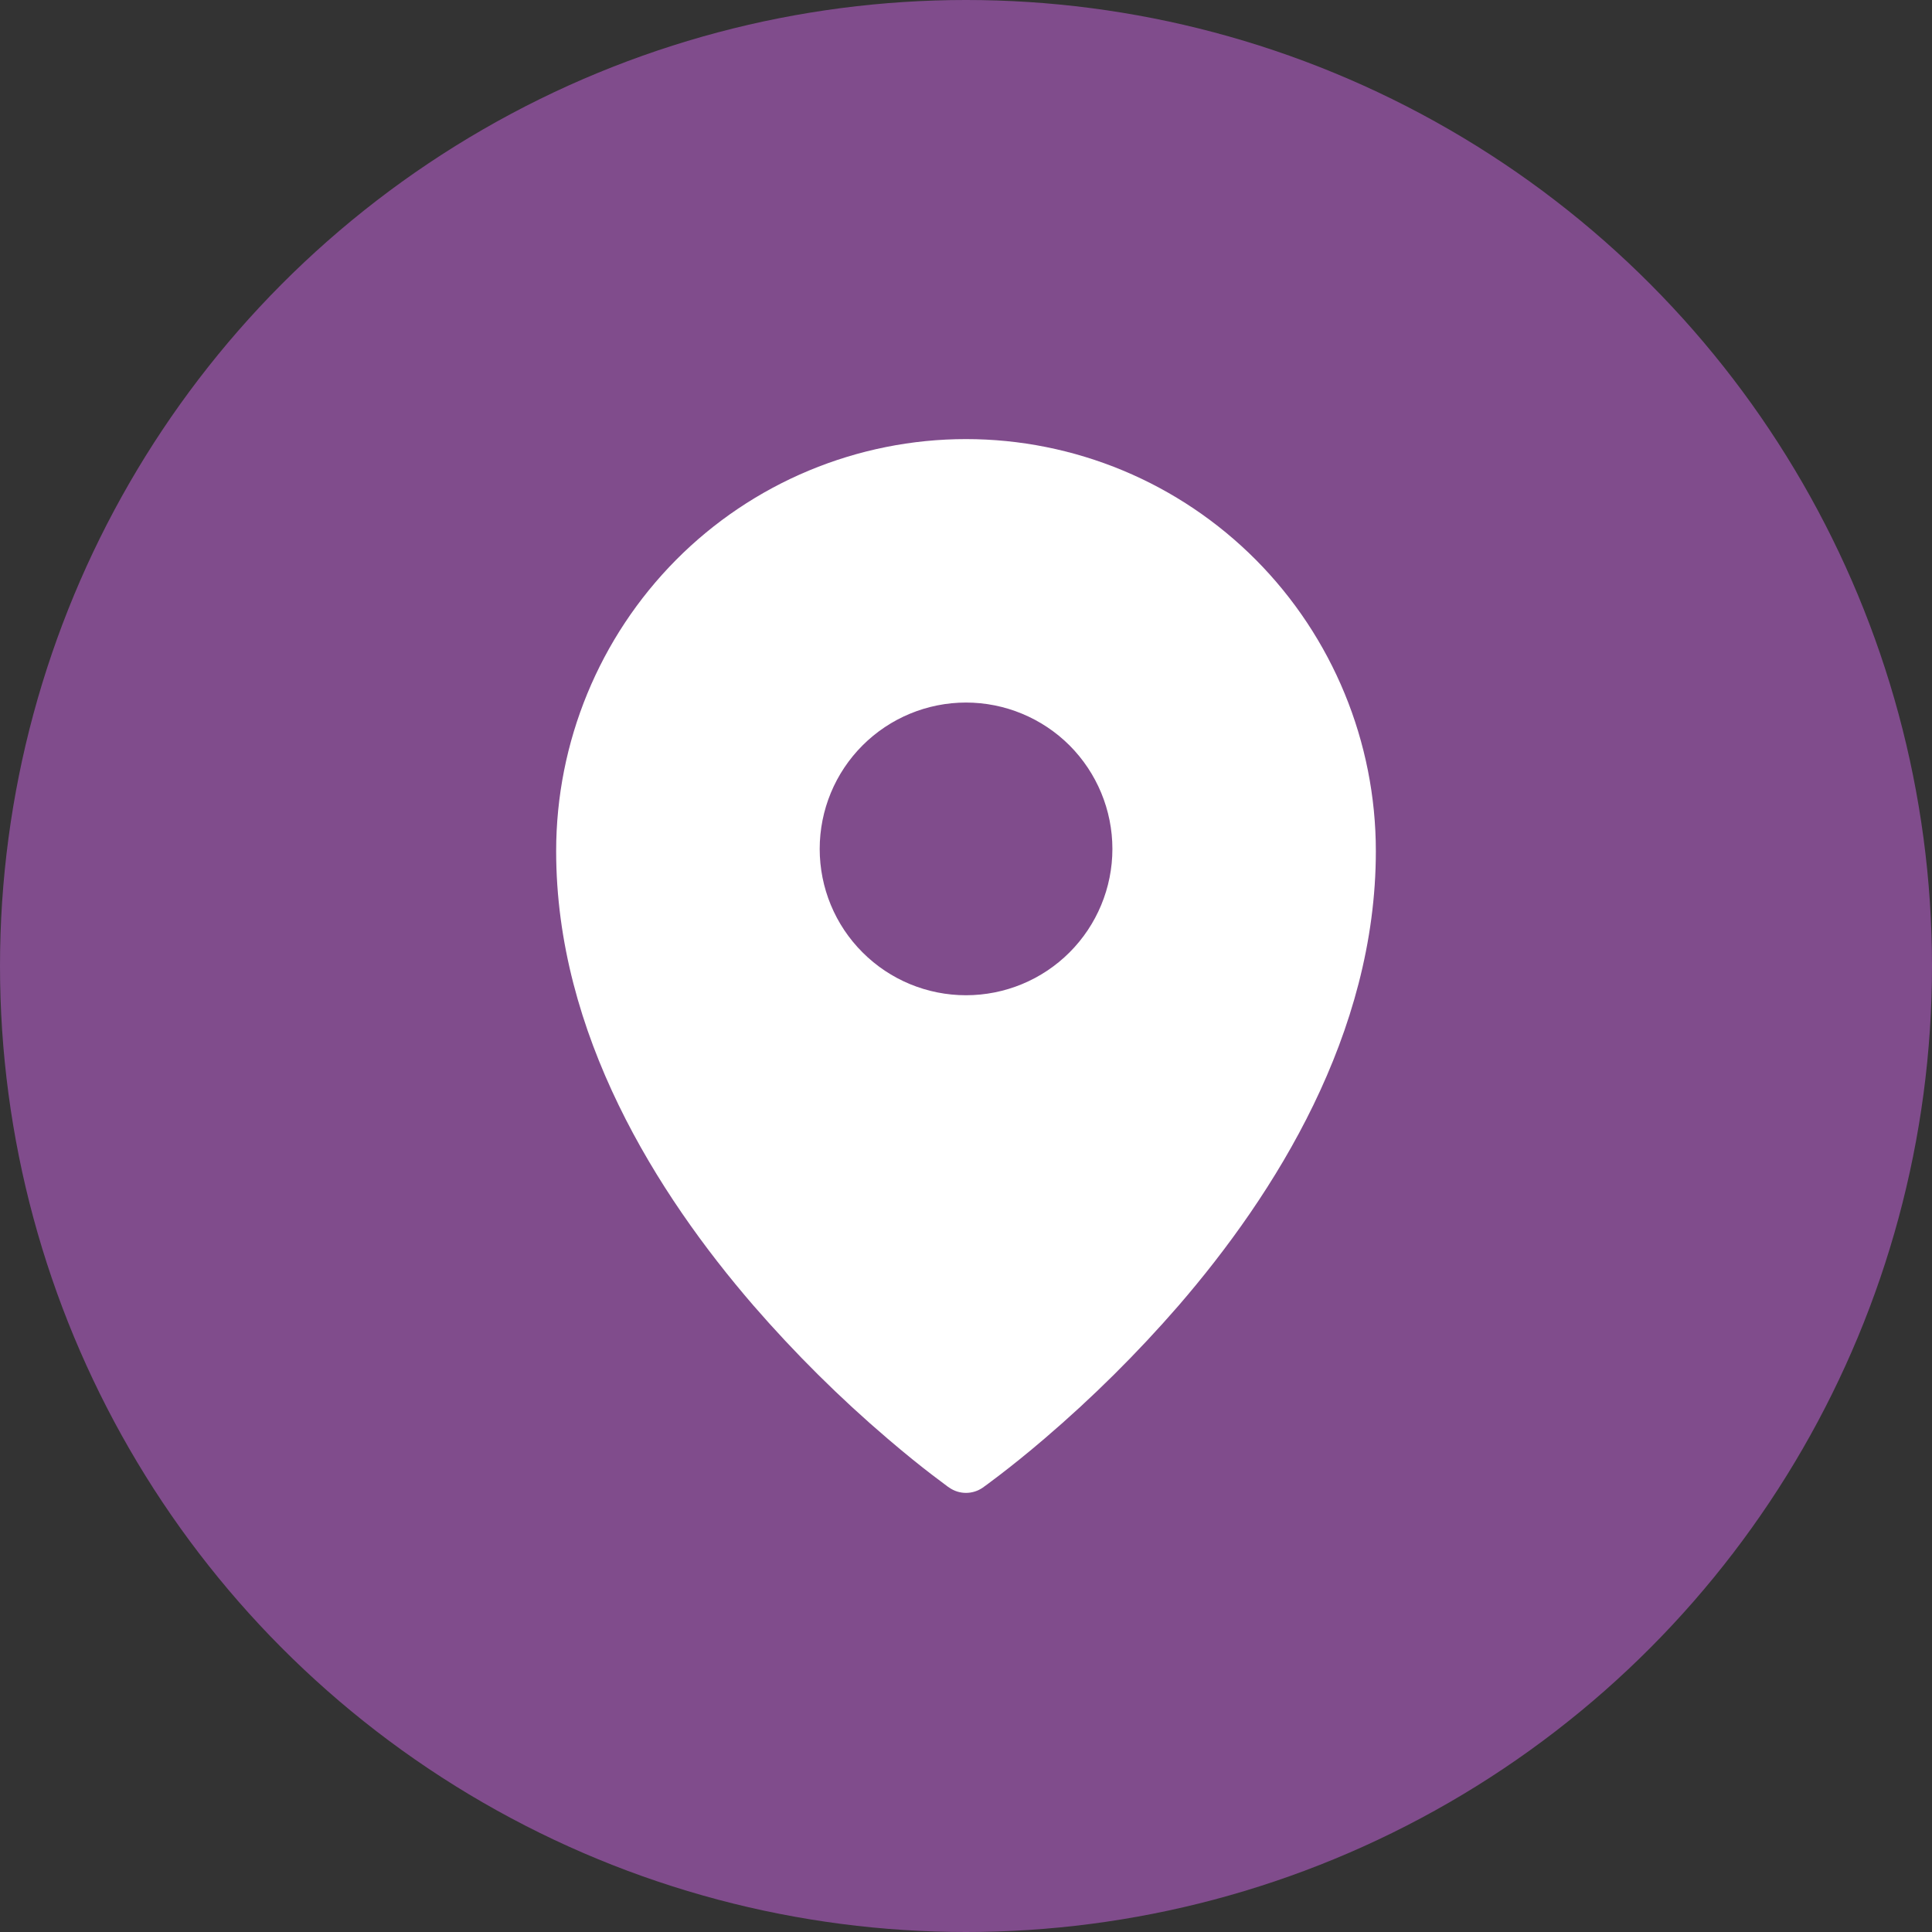
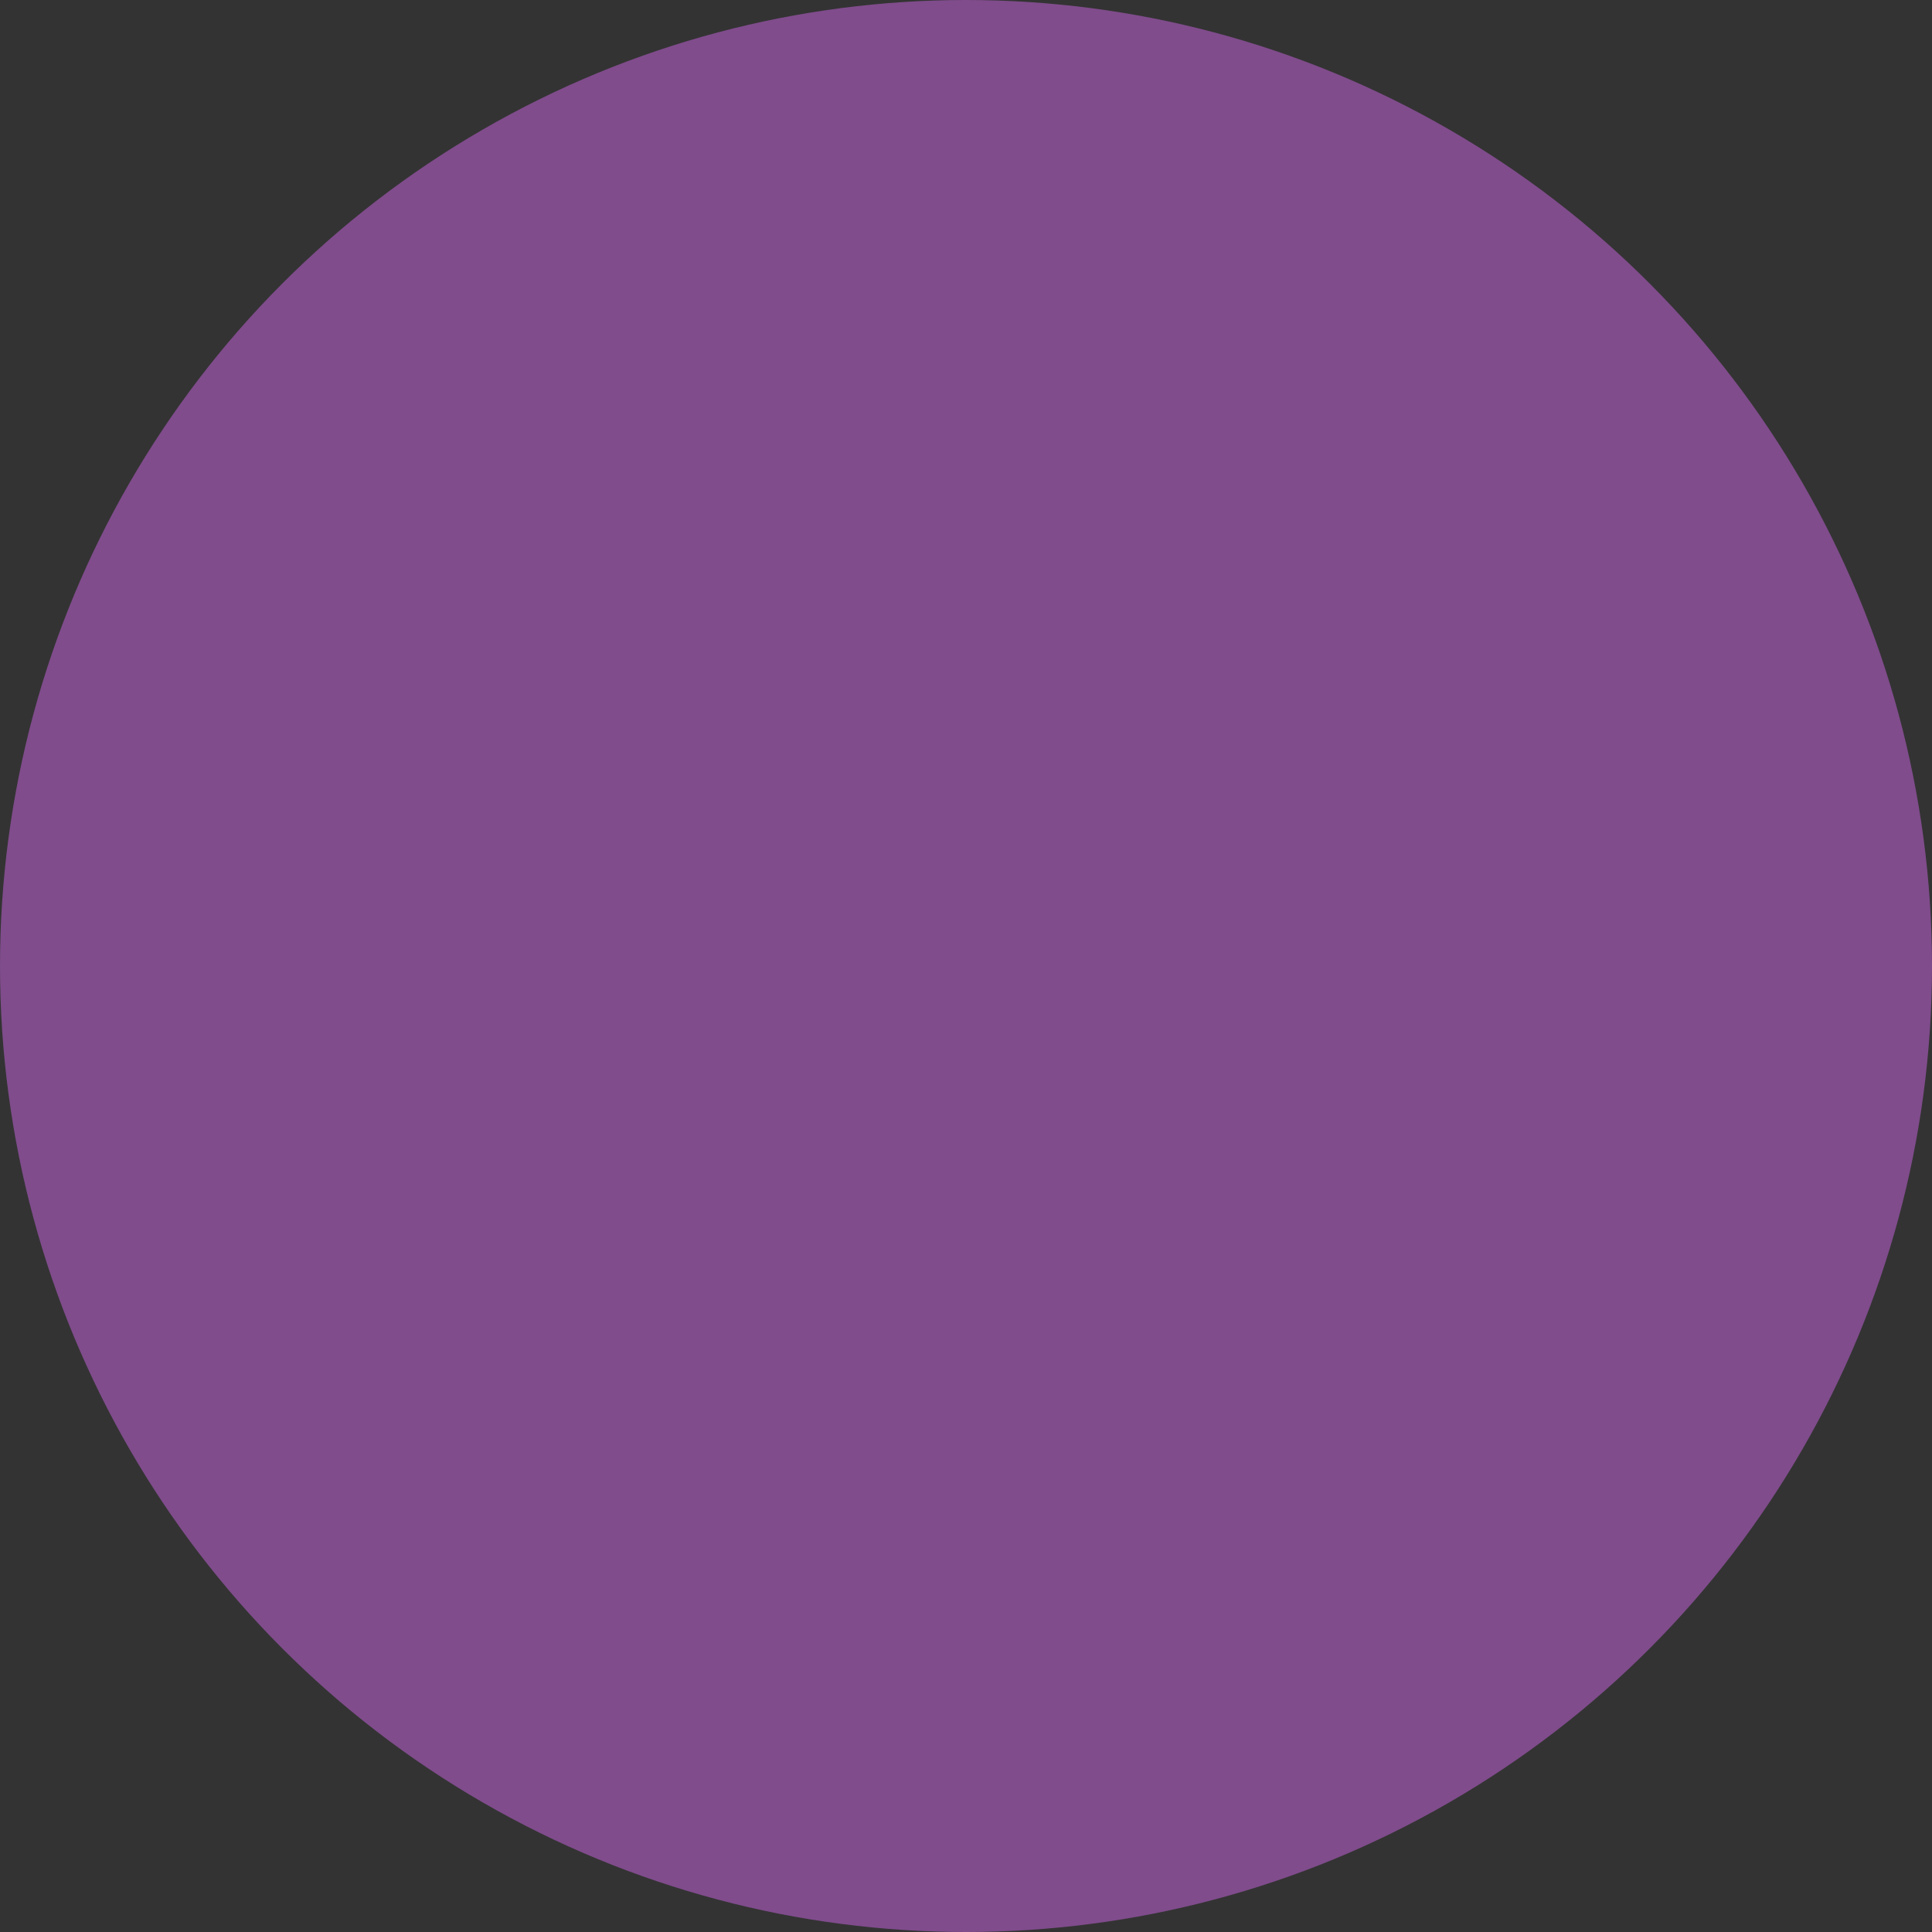
<svg xmlns="http://www.w3.org/2000/svg" width="22" height="22" viewBox="0 0 22 22" fill="none">
  <rect x="0" y="0" width="22" height="22" fill="#333333" stroke="none" />
  <circle cx="11" cy="11" r="11" fill="#804C8C" />
-   <path fill-rule="evenodd" clip-rule="evenodd" d="M11.192 16.939L11.194 16.938L11.197 16.936L11.207 16.928L11.246 16.9C11.28 16.875 11.328 16.839 11.389 16.792C11.512 16.698 11.686 16.56 11.894 16.382C12.439 15.916 12.949 15.41 13.419 14.869C14.521 13.593 15.667 11.773 15.667 9.692C15.667 8.449 15.175 7.255 14.301 6.375C13.868 5.94 13.354 5.594 12.788 5.358C12.221 5.122 11.614 5 11 5C10.386 5 9.779 5.122 9.212 5.358C8.646 5.594 8.132 5.939 7.699 6.375C6.824 7.257 6.333 8.45 6.333 9.692C6.333 11.773 7.479 13.593 8.582 14.869C9.052 15.41 9.561 15.916 10.107 16.382C10.315 16.56 10.488 16.698 10.611 16.792C10.671 16.838 10.732 16.884 10.793 16.929L10.804 16.936L10.807 16.938L10.808 16.939C10.923 17.02 11.077 17.02 11.192 16.939ZM12.667 9.667C12.667 10.109 12.491 10.533 12.179 10.845C11.866 11.158 11.442 11.333 11 11.333C10.558 11.333 10.134 11.158 9.822 10.845C9.509 10.533 9.334 10.109 9.334 9.667C9.334 9.225 9.509 8.801 9.822 8.488C10.134 8.176 10.558 8 11 8C11.442 8 11.866 8.176 12.179 8.488C12.491 8.801 12.667 9.225 12.667 9.667Z" fill="white" />
</svg>